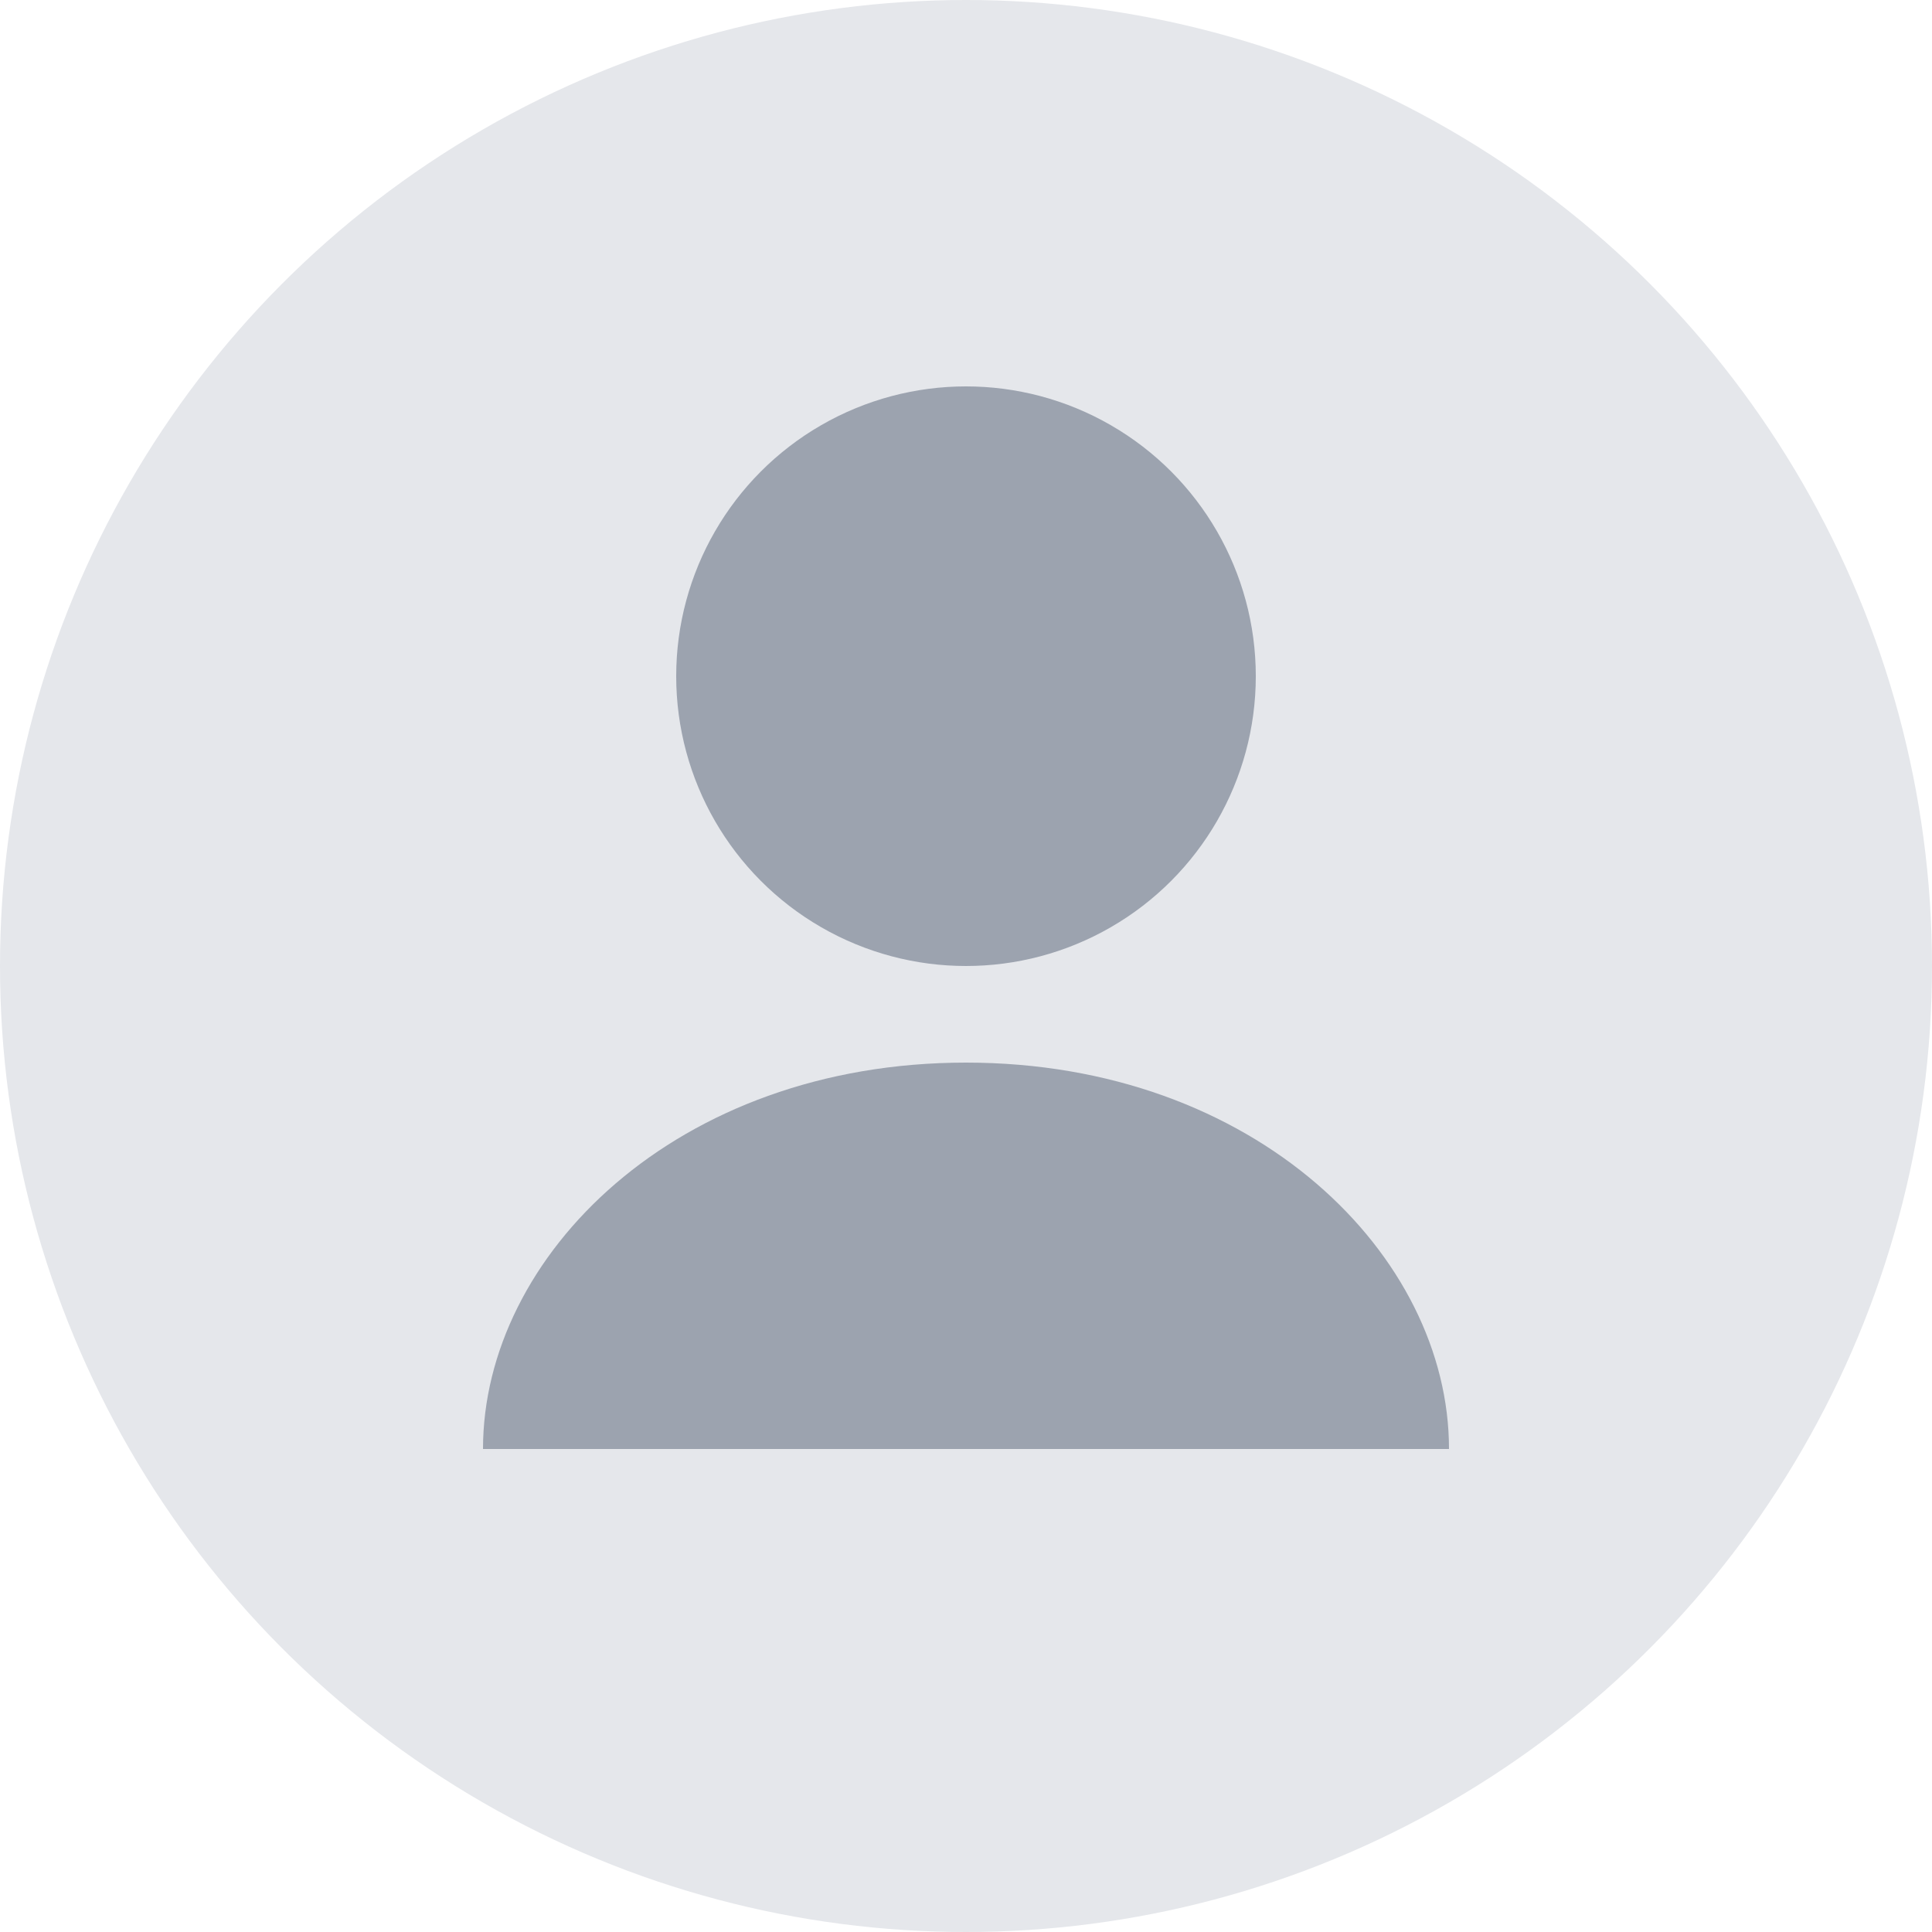
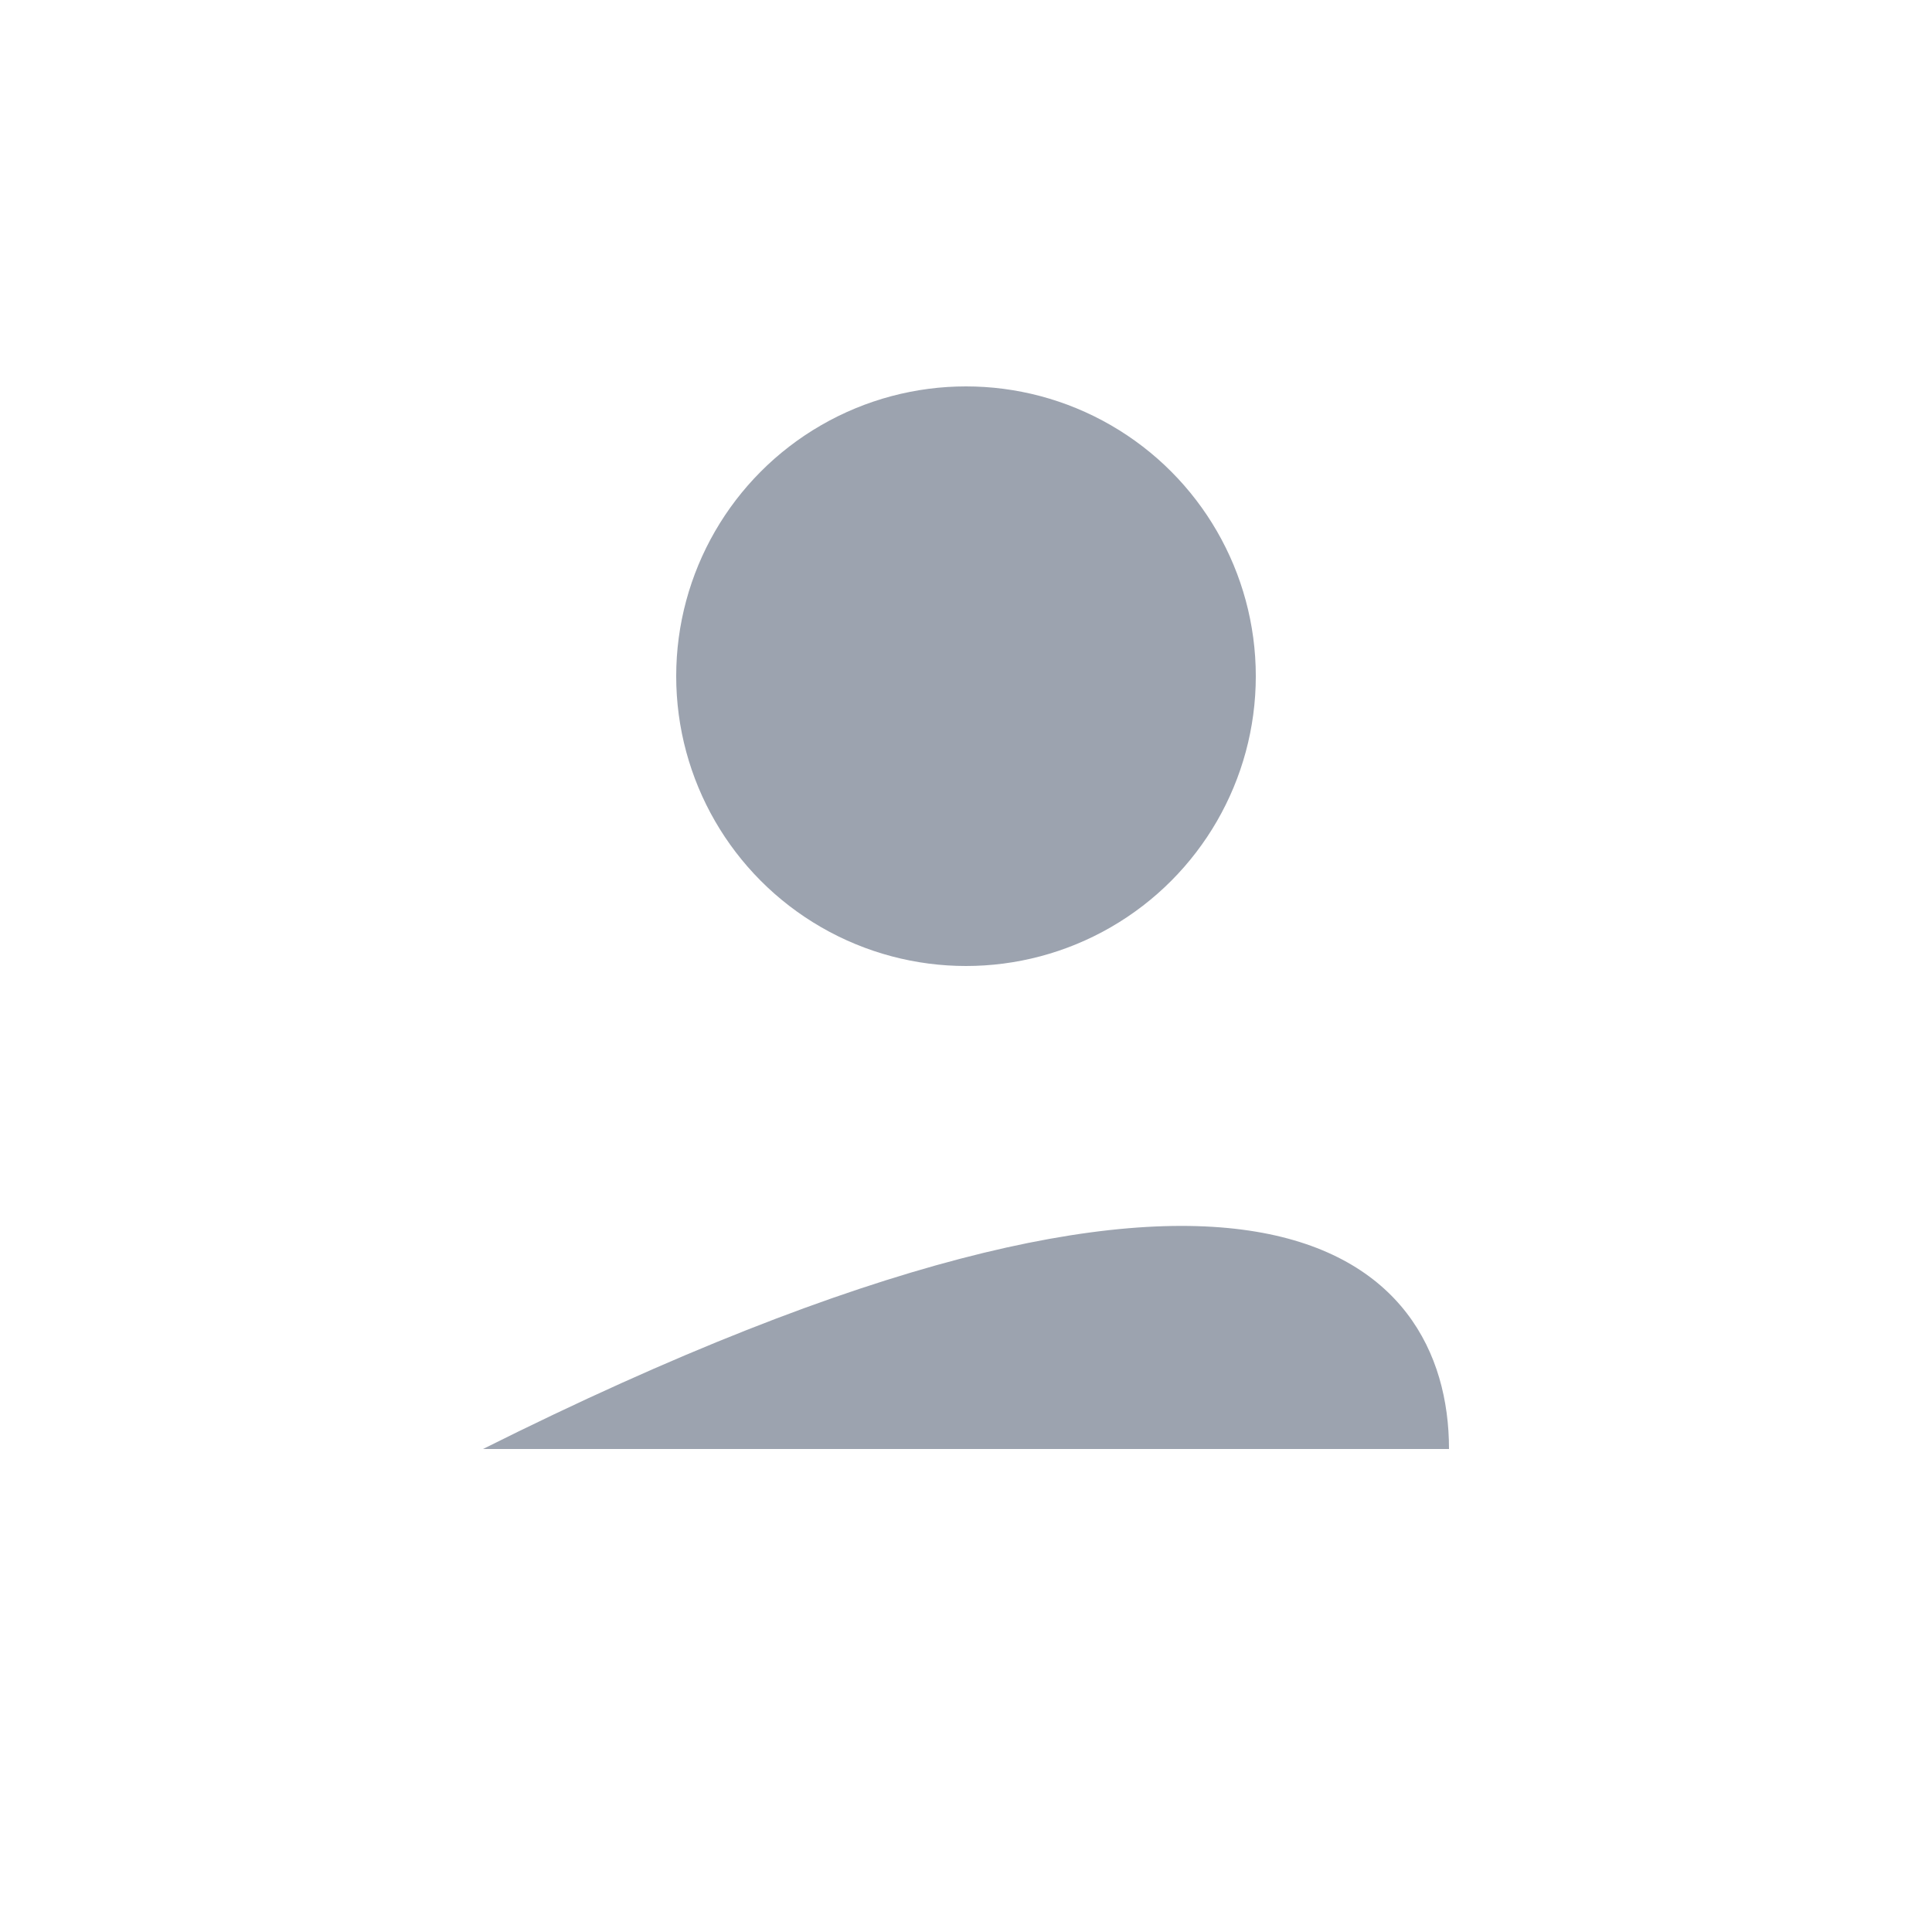
<svg xmlns="http://www.w3.org/2000/svg" width="100" height="100" viewBox="0 0 100 100" fill="none">
-   <circle cx="50" cy="50" r="50" fill="#E5E7EB" />
  <circle cx="50" cy="35" r="15" fill="#9CA3AF" />
-   <path d="M25 75C25 65 35 55 50 55C65 55 75 65 75 75" fill="#9CA3AF" />
+   <path d="M25 75C65 55 75 65 75 75" fill="#9CA3AF" />
</svg>